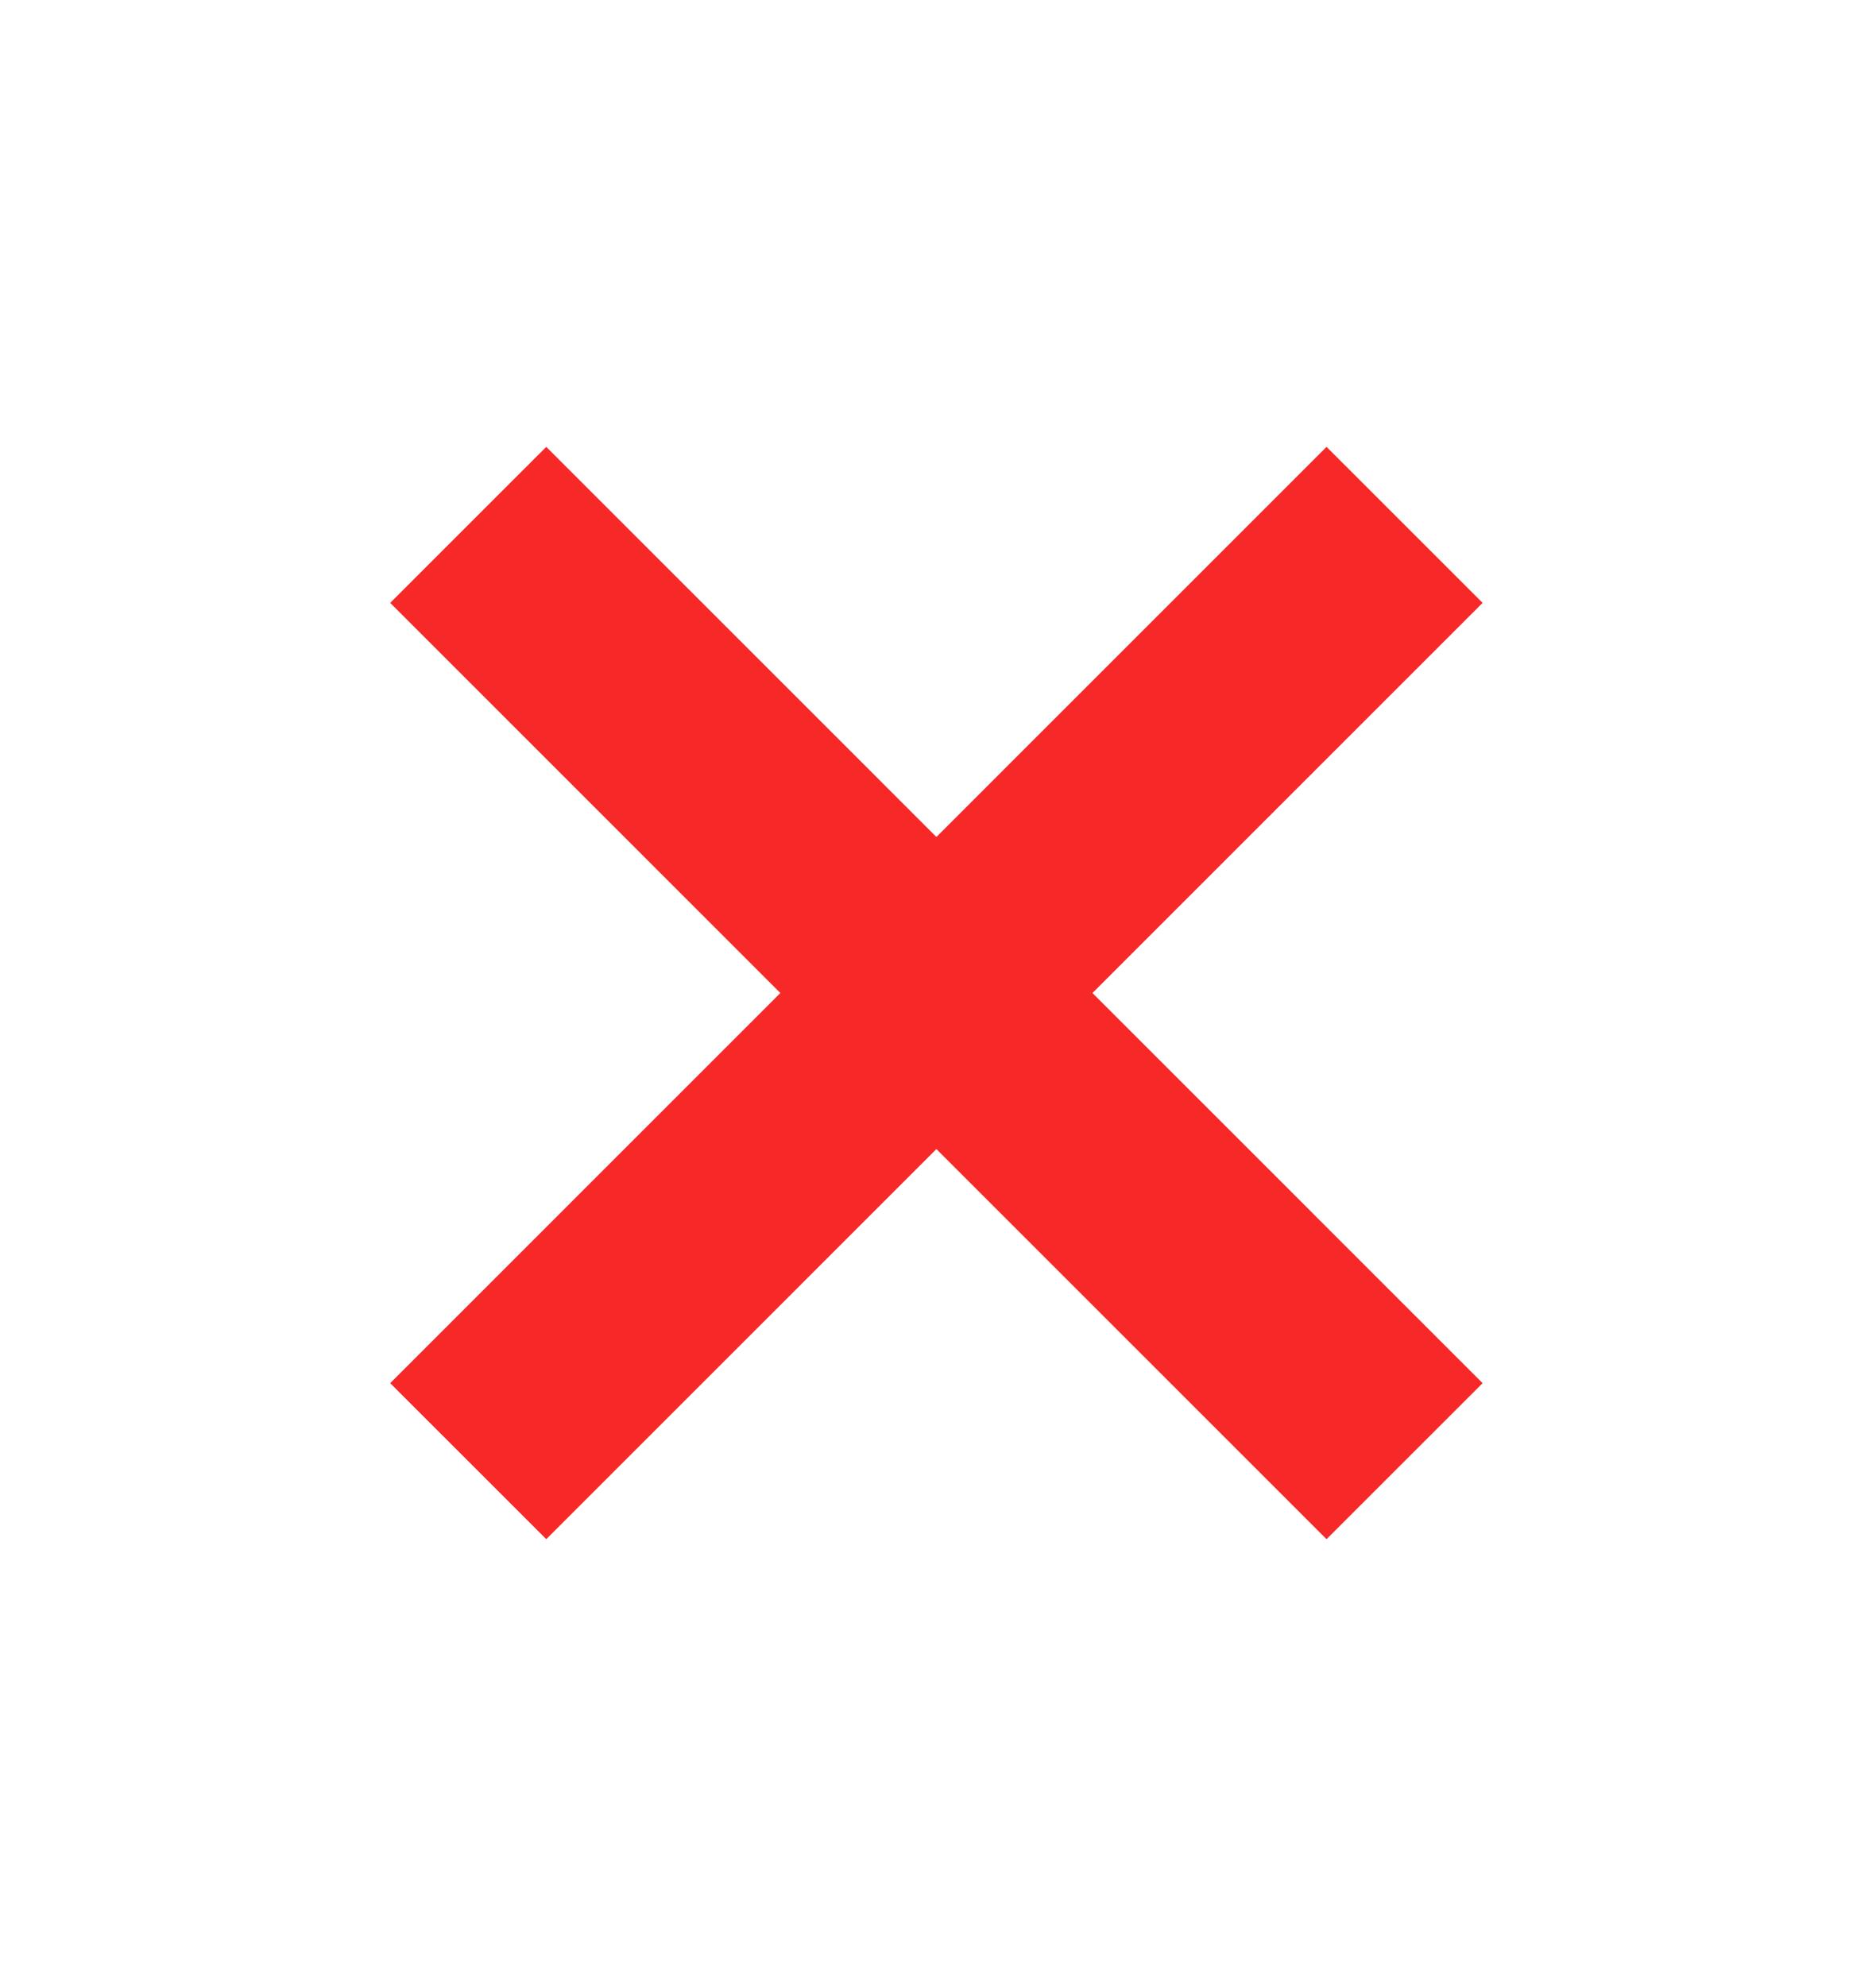
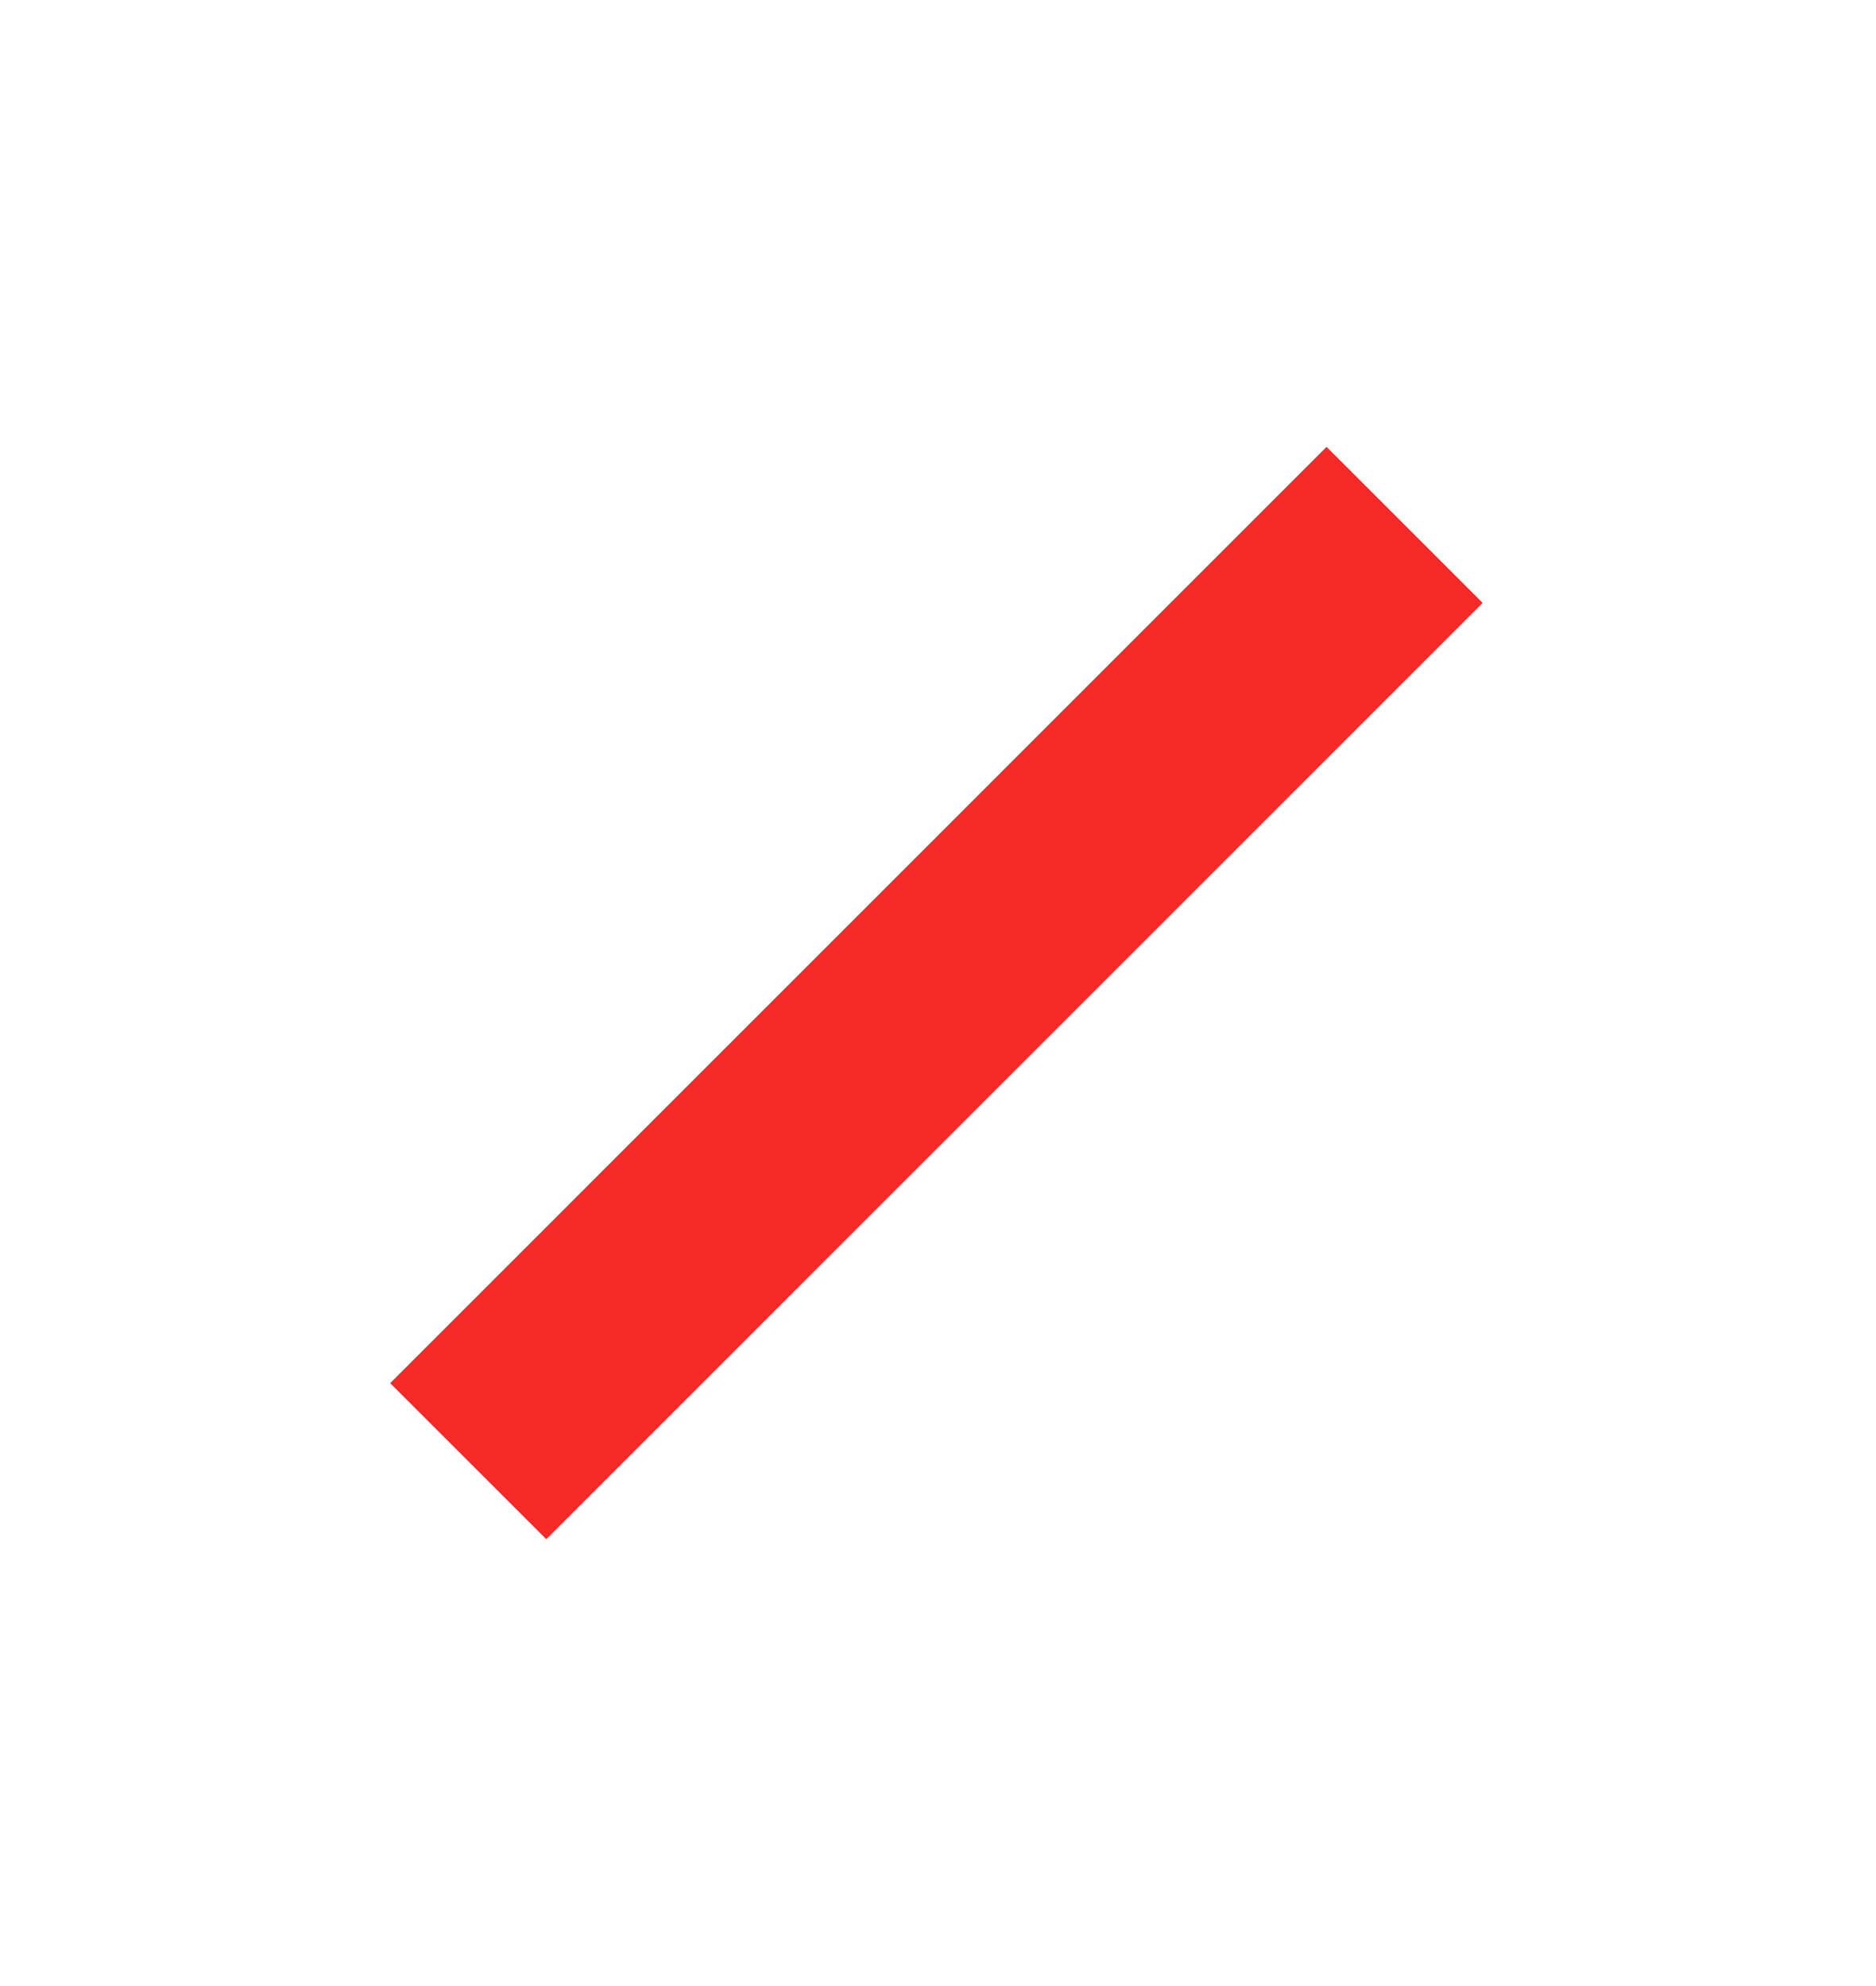
<svg xmlns="http://www.w3.org/2000/svg" width="17" height="18" viewBox="0 0 17 18" fill="none">
  <path d="M12.728 4.757L4.243 13.243" stroke="#F62828" stroke-width="2" />
-   <path d="M12.728 13.243L4.243 4.757" stroke="#F62828" stroke-width="2" />
</svg>